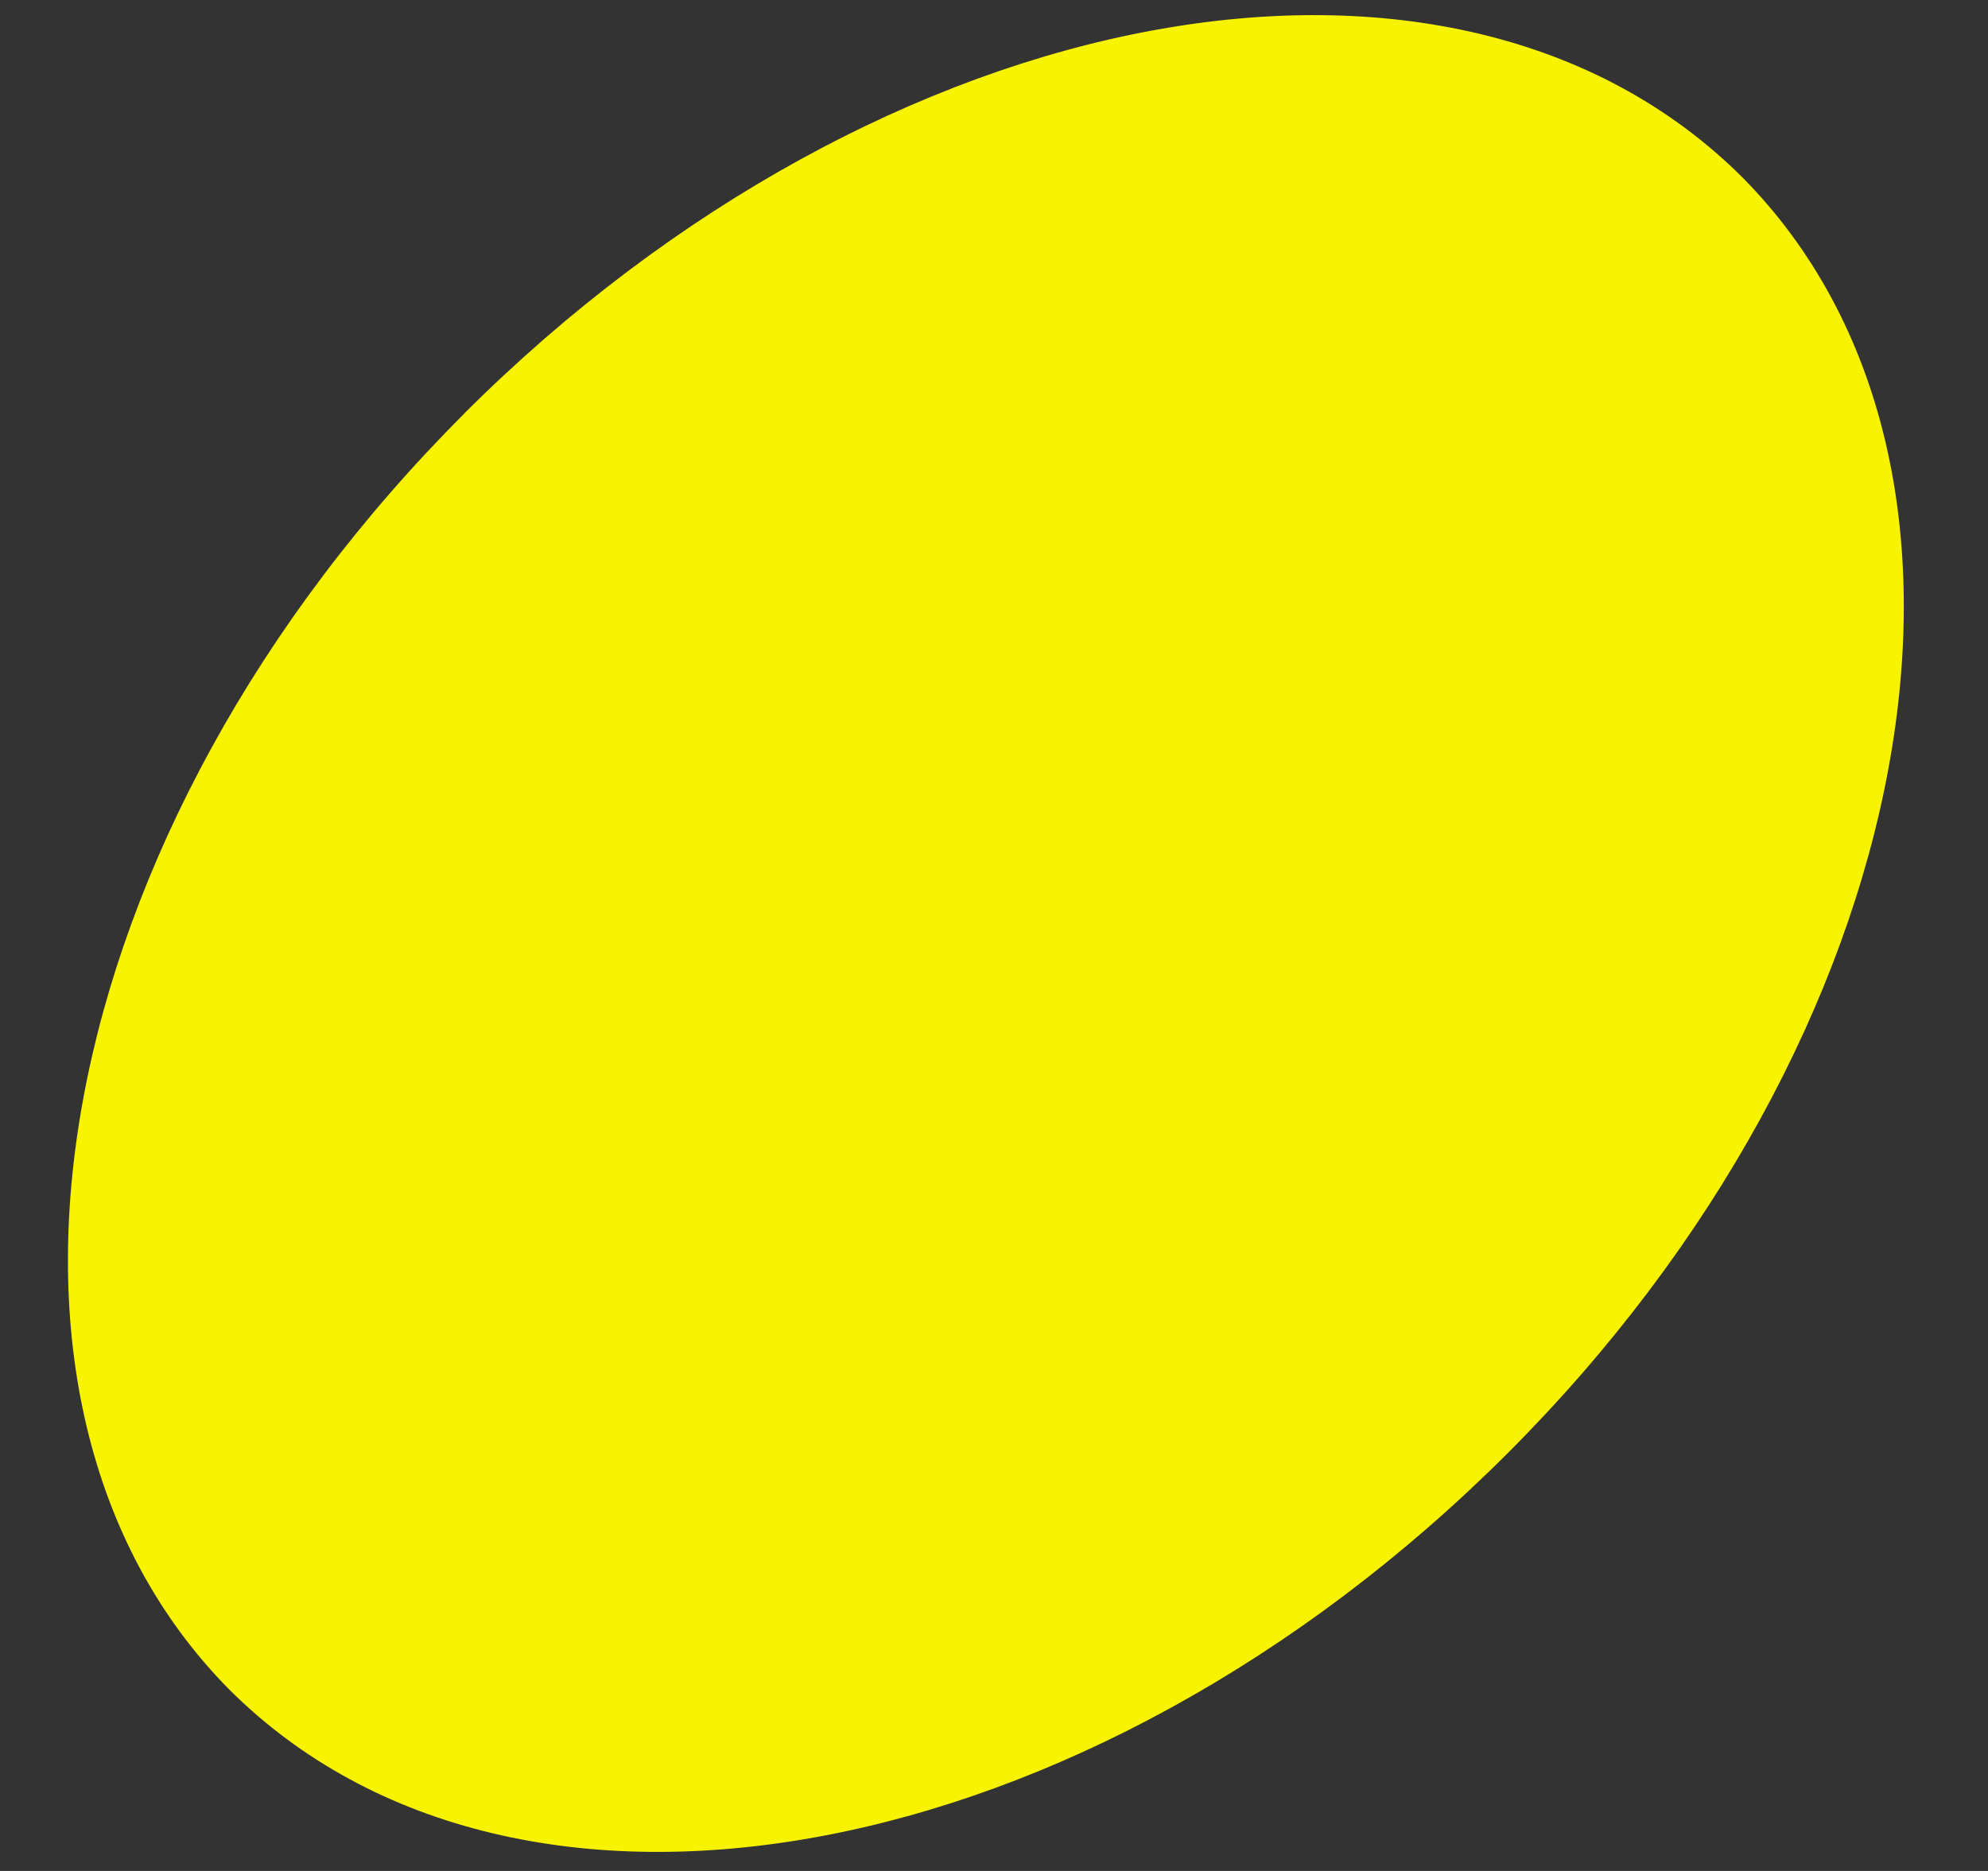
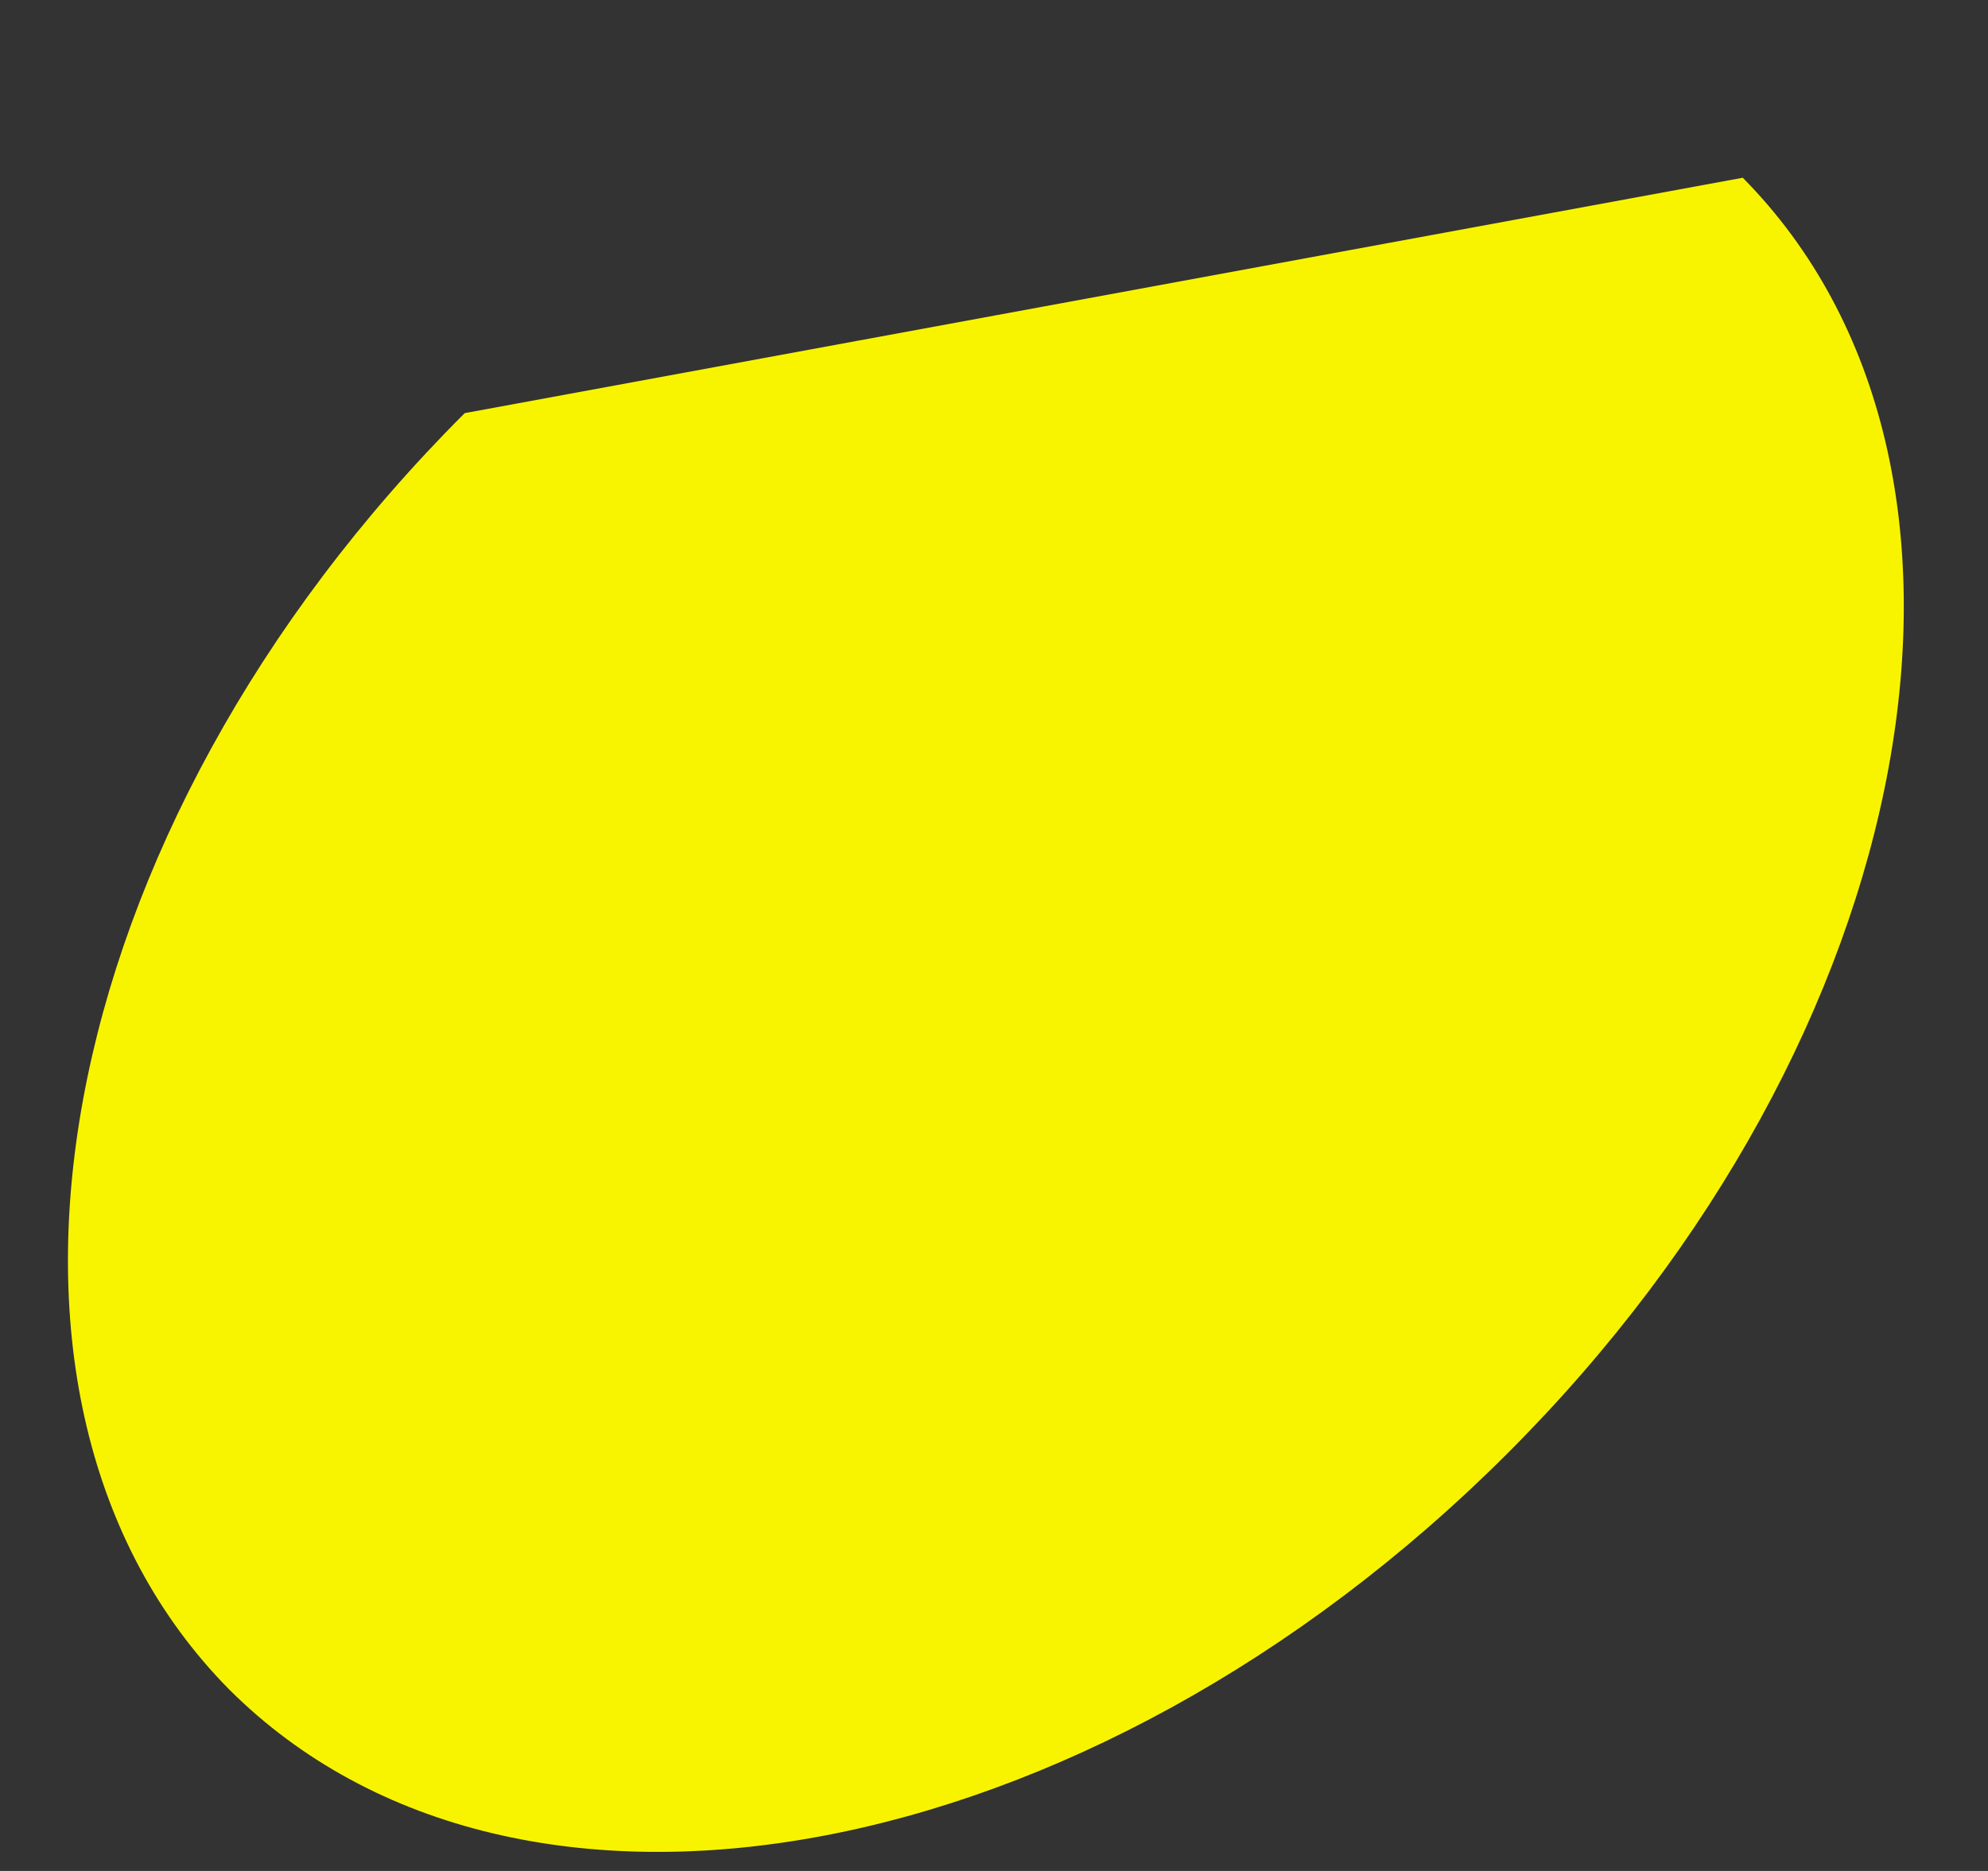
<svg xmlns="http://www.w3.org/2000/svg" width="17" height="16" fill="none">
  <rect width="100%" height="100%" fill="#333333" stroke="none" />
-   <path d="M3.974 3.533C.402 7.1-.483 11.973 1.958 14.446 4.434 16.92 9.315 16 12.887 12.433s4.457-8.441 2.016-10.913C12.427-.953 7.546-.034 3.973 3.533z" fill="#f8f400" />
+   <path d="M3.974 3.533C.402 7.1-.483 11.973 1.958 14.446 4.434 16.92 9.315 16 12.887 12.433s4.457-8.441 2.016-10.913z" fill="#f8f400" />
</svg>